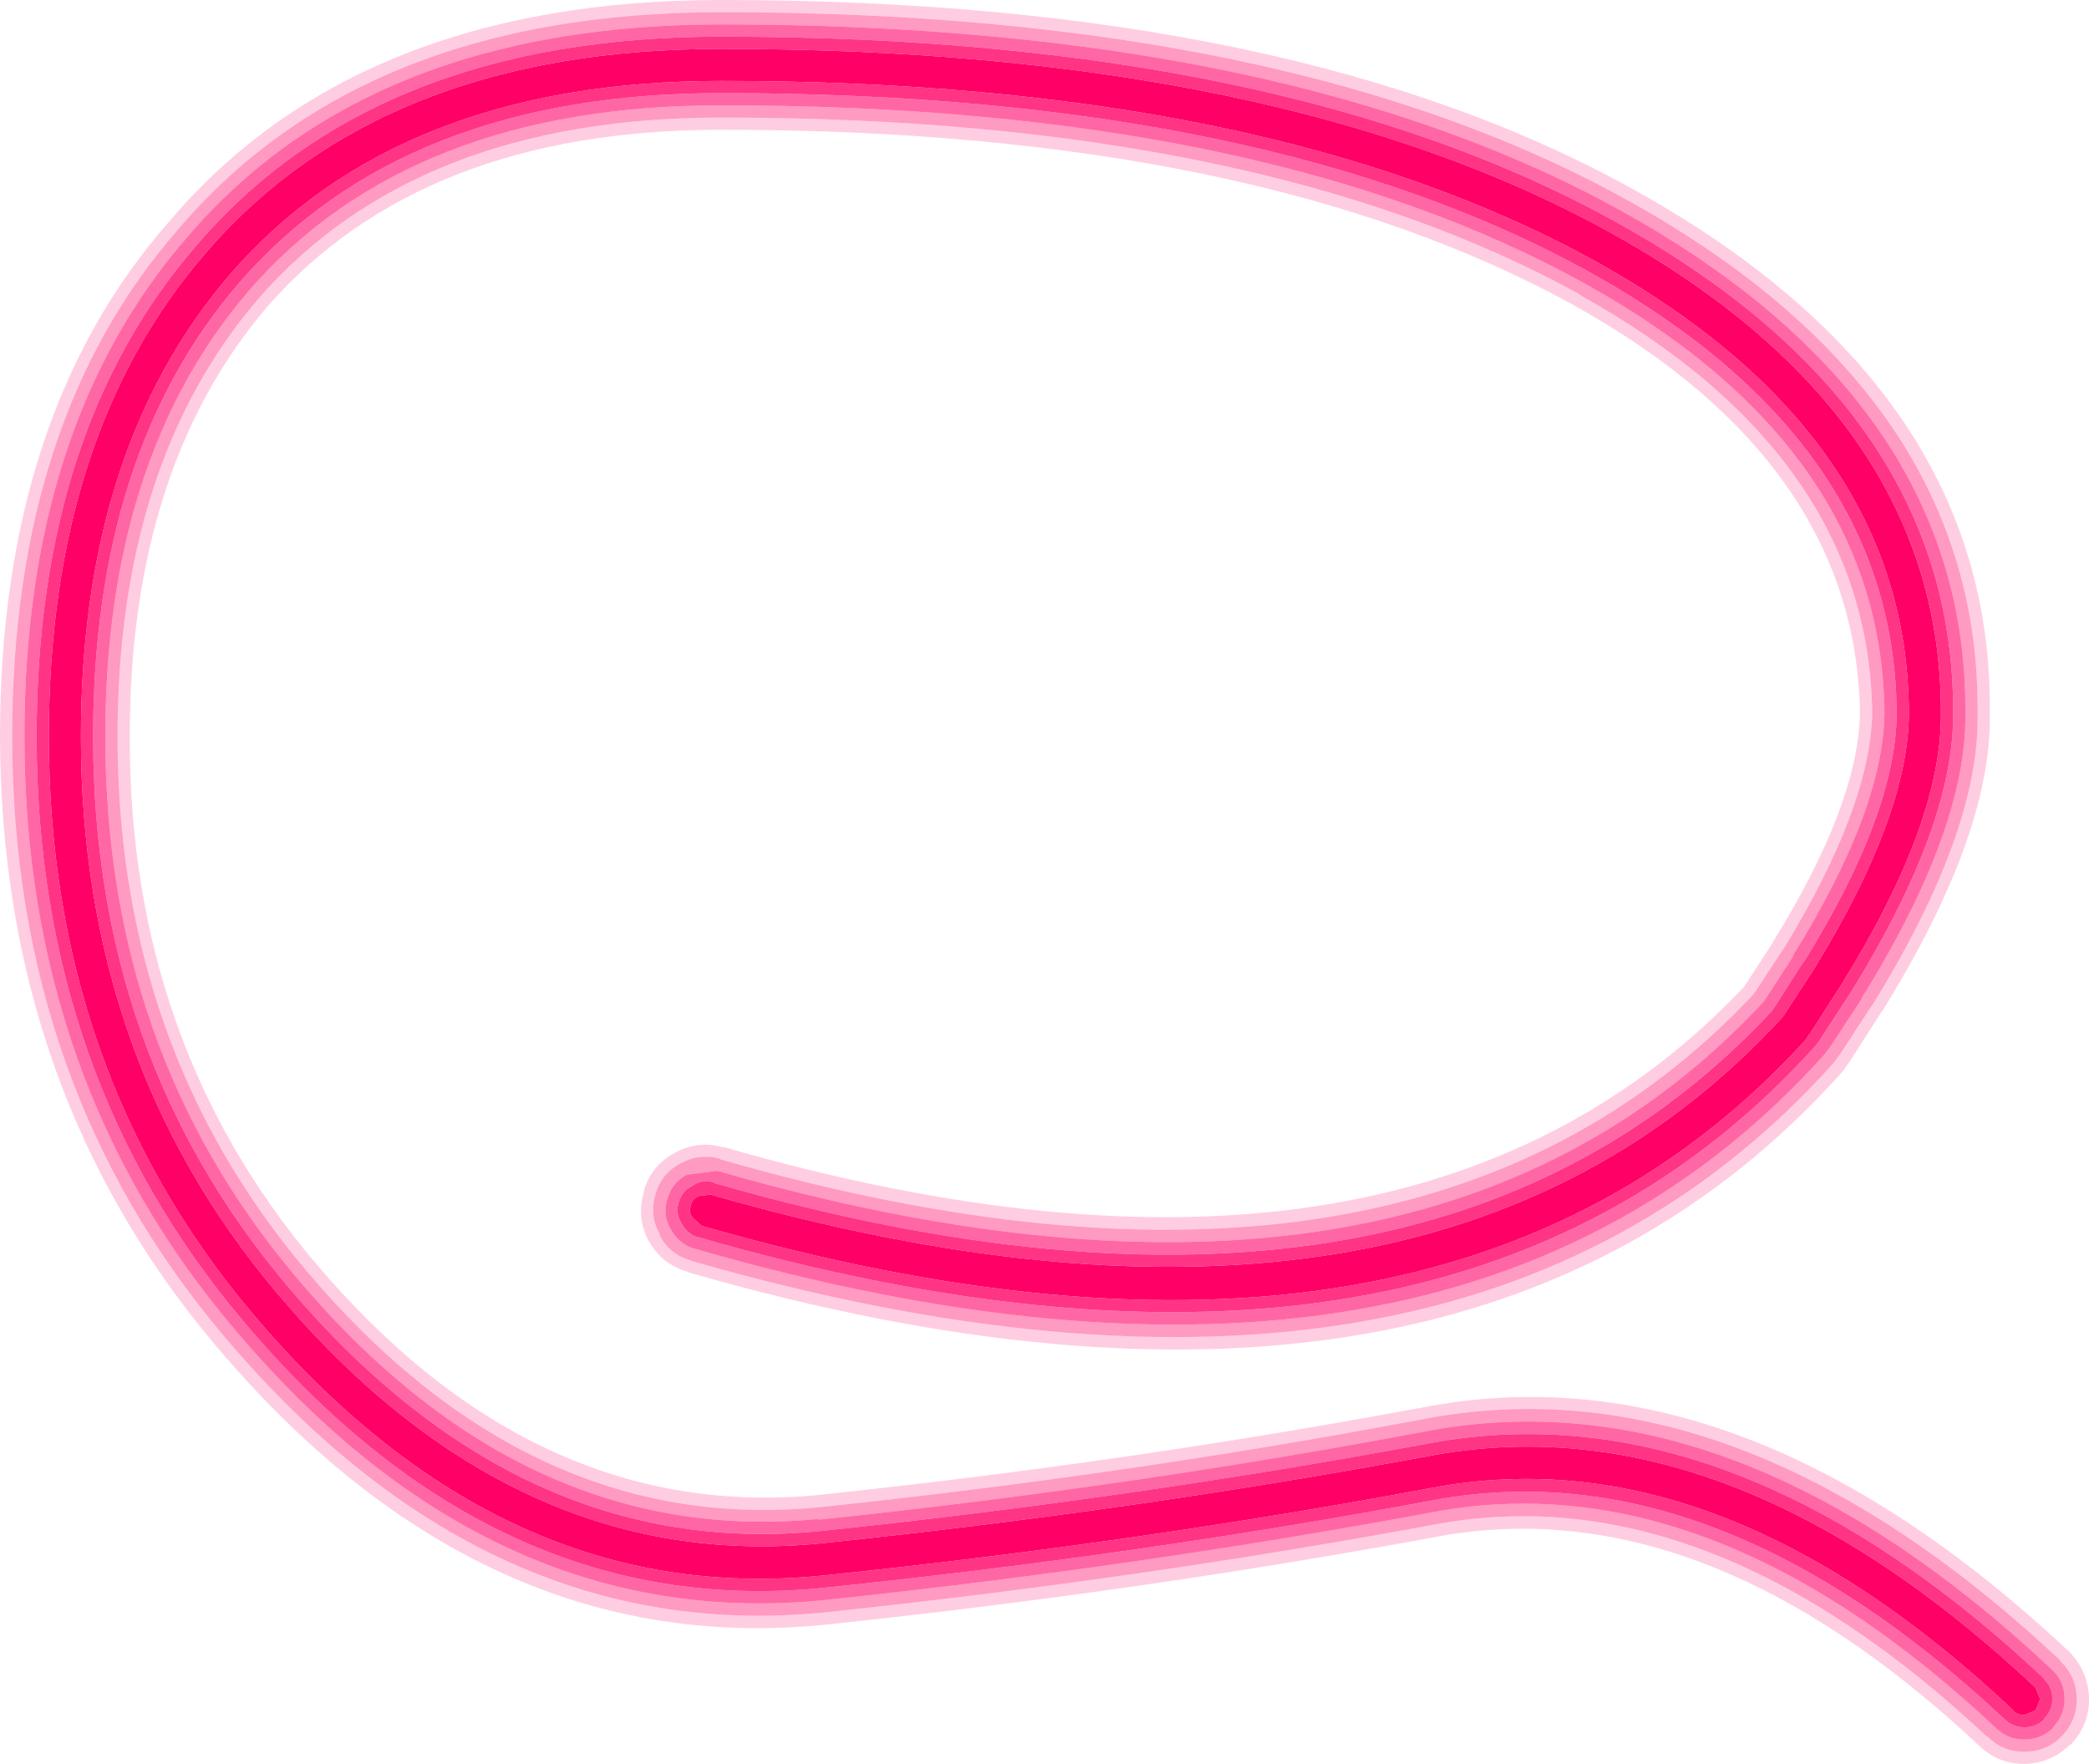
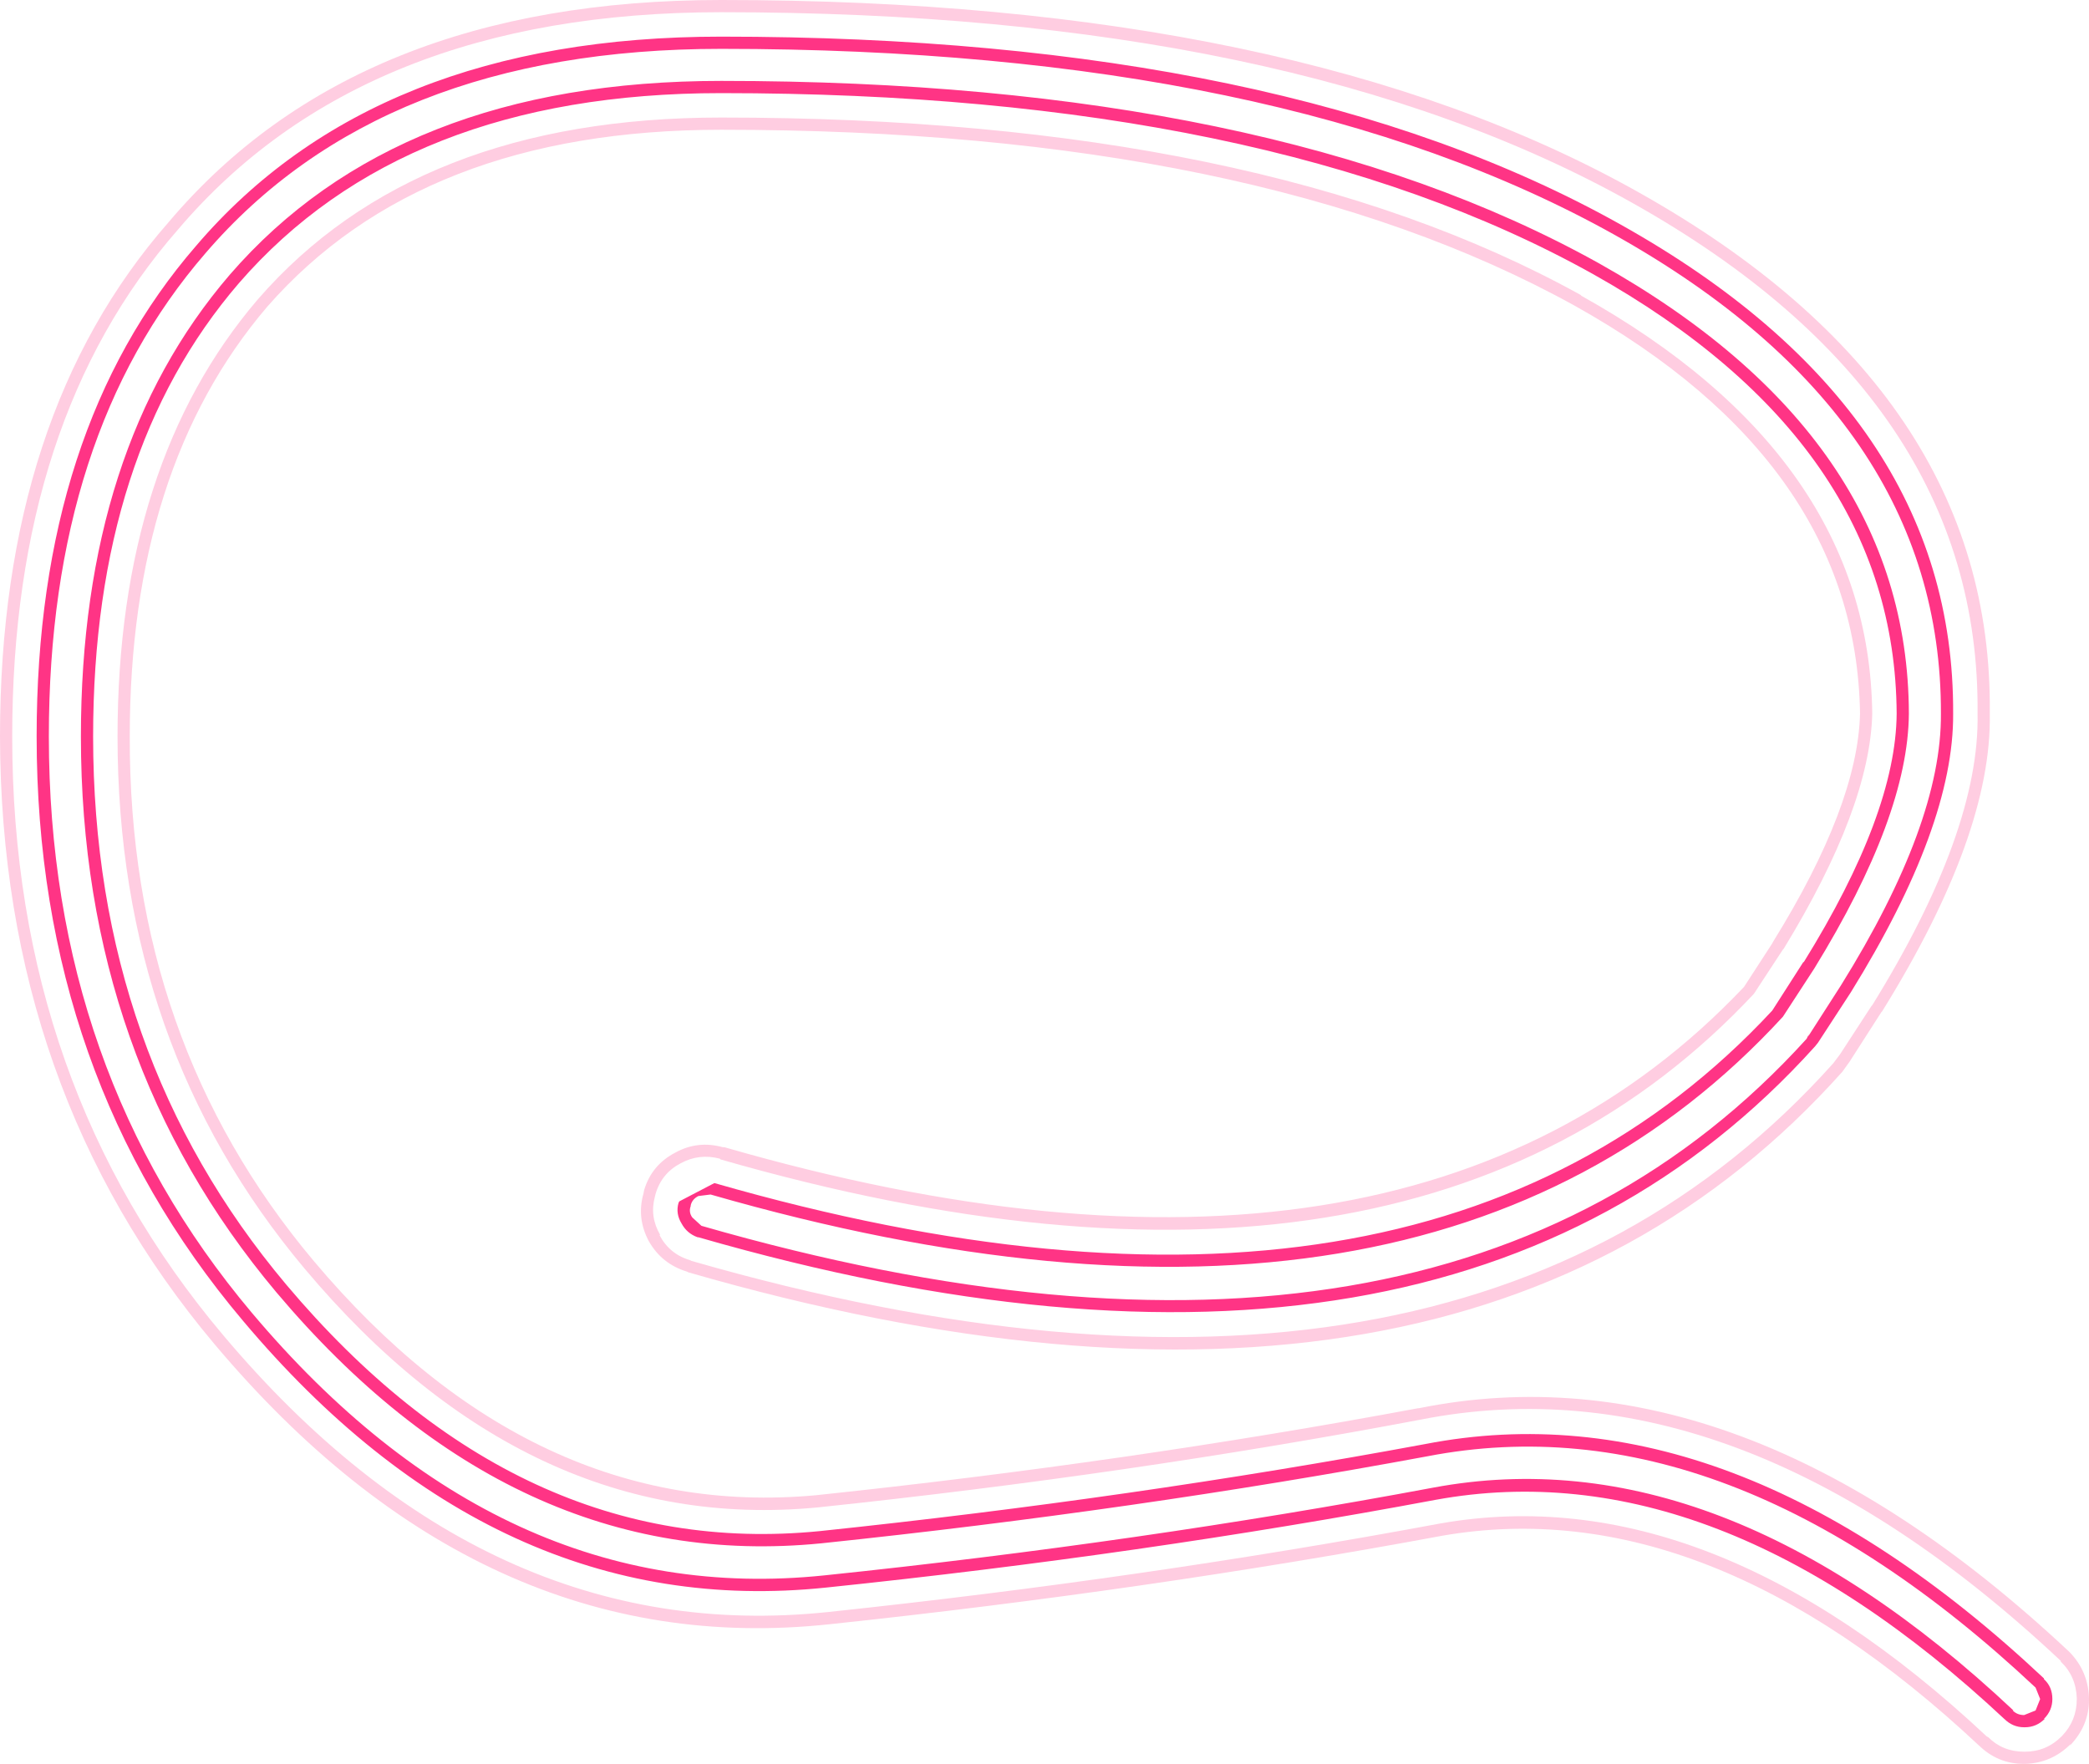
<svg xmlns="http://www.w3.org/2000/svg" height="115.55px" width="136.85px">
  <g transform="matrix(1.0, 0.0, 0.0, 1.0, 0.0, 0.0)">
-     <path d="M47.25 3.2 Q24.95 3.2 13.45 16.6 3.2 28.45 3.2 48.25 3.2 70.2 16.5 86.0 32.85 105.4 54.0 103.2 74.65 101.05 93.9 97.45 112.65 93.95 131.9 112.05 L131.85 112.05 Q132.15 112.35 132.6 112.35 L133.35 112.05 133.65 111.3 133.35 110.55 Q113.15 91.6 93.5 95.4 74.35 98.95 53.8 101.1 33.65 103.1 18.1 84.65 5.3 69.4 5.3 48.25 5.3 29.35 15.05 18.0 26.05 5.3 47.25 5.3 83.3 5.3 104.75 17.25 125.0 28.6 125.05 46.75 125.0 53.45 118.85 63.45 L116.8 66.6 Q93.65 91.8 46.55 78.25 L45.75 78.35 Q45.35 78.55 45.25 78.95 L45.25 79.0 Q45.1 79.4 45.35 79.75 L45.95 80.3 Q94.55 94.3 118.35 68.05 L118.45 67.85 118.5 67.75 118.45 67.9 120.6 64.55 Q127.2 53.95 127.15 46.75 127.2 27.4 105.8 15.4 84.0 3.2 47.25 3.2 M47.25 2.4 Q84.2 2.4 106.15 14.7 128.05 26.95 127.95 46.75 128.0 54.1 121.25 65.0 L119.1 68.3 118.9 68.55 Q94.85 95.2 45.75 81.05 L45.7 81.05 Q45.0 80.8 44.65 80.15 44.25 79.5 44.45 78.8 L44.5 78.7 Q44.7 78.0 45.4 77.65 46.0 77.25 46.75 77.45 L46.8 77.5 Q93.2 90.85 116.1 66.2 L118.15 63.0 118.15 63.05 Q124.2 53.3 124.25 46.75 124.15 29.05 104.35 17.95 83.1 6.1 47.25 6.1 26.45 6.1 15.65 18.55 6.1 29.65 6.1 48.25 6.1 69.1 18.75 84.15 34.0 102.25 53.7 100.3 74.2 98.15 93.35 94.6 113.4 90.7 133.9 109.95 L133.9 110.0 Q134.45 110.5 134.45 111.3 134.45 112.05 133.9 112.6 L133.95 112.6 Q133.4 113.15 132.65 113.15 L132.6 113.15 Q131.85 113.15 131.3 112.6 L131.35 112.65 Q112.4 94.9 94.05 98.25 74.8 101.85 54.1 104.0 32.5 106.25 15.9 86.5 2.4 70.5 2.4 48.25 2.4 28.15 12.85 16.1 24.55 2.4 47.25 2.4" fill="#ff0066" fill-opacity="0.796" fill-rule="evenodd" stroke="none" />
-     <path d="M47.25 3.2 Q84.0 3.2 105.8 15.4 127.2 27.4 127.15 46.75 127.2 53.95 120.6 64.55 L118.45 67.9 118.5 67.75 118.45 67.85 118.35 68.05 Q94.55 94.3 45.95 80.3 L45.35 79.75 Q45.1 79.4 45.25 79.0 L45.25 78.95 Q45.35 78.55 45.75 78.35 L46.55 78.25 Q93.65 91.8 116.8 66.6 L118.85 63.45 Q125.0 53.45 125.05 46.75 125.0 28.6 104.75 17.25 83.3 5.3 47.25 5.3 26.05 5.3 15.05 18.0 5.3 29.35 5.3 48.25 5.3 69.4 18.1 84.65 33.65 103.1 53.8 101.1 74.35 98.95 93.5 95.4 113.15 91.6 133.35 110.55 L133.65 111.3 133.35 112.05 132.6 112.35 Q132.15 112.35 131.85 112.05 L131.9 112.05 Q112.65 93.95 93.9 97.45 74.65 101.05 54.0 103.2 32.85 105.4 16.5 86.0 3.2 70.2 3.2 48.25 3.2 28.45 13.45 16.6 24.95 3.2 47.25 3.2" fill="#ff0066" fill-rule="evenodd" stroke="none" />
-     <path d="M47.25 2.4 Q24.55 2.4 12.85 16.1 2.4 28.15 2.4 48.25 2.4 70.5 15.9 86.5 32.5 106.25 54.1 104.0 74.8 101.85 94.05 98.25 112.4 94.9 131.35 112.65 L131.3 112.6 Q131.85 113.15 132.6 113.15 L132.65 113.15 Q133.4 113.15 133.95 112.6 L133.9 112.6 Q134.45 112.05 134.45 111.3 134.45 110.5 133.9 110.0 L133.9 109.95 Q113.4 90.7 93.35 94.6 74.2 98.15 53.7 100.3 34.0 102.25 18.75 84.15 6.1 69.1 6.1 48.25 6.1 29.65 15.65 18.55 26.45 6.1 47.25 6.1 83.1 6.1 104.35 17.95 124.15 29.05 124.25 46.75 124.2 53.3 118.15 63.05 L118.15 63.0 116.1 66.2 Q93.2 90.85 46.8 77.5 L46.75 77.45 Q46.0 77.25 45.4 77.65 44.7 78.0 44.5 78.7 L44.45 78.8 Q44.25 79.5 44.65 80.15 45.0 80.8 45.7 81.05 L45.75 81.05 Q94.85 95.2 118.9 68.55 L119.1 68.3 121.25 65.0 Q128.0 54.1 127.95 46.75 128.05 26.95 106.15 14.7 84.2 2.4 47.25 2.4 M47.25 1.6 Q84.45 1.6 106.55 14.0 128.9 26.55 128.75 46.75 128.85 54.3 121.95 65.4 L121.95 65.45 119.85 68.65 119.75 68.75 119.5 69.1 Q95.2 96.15 45.5 81.8 L45.45 81.8 Q44.45 81.45 43.95 80.55 43.4 79.6 43.7 78.6 L43.75 78.45 Q44.05 77.45 45.0 76.95 L46.95 76.7 47.0 76.7 Q92.95 89.95 115.55 65.6 L117.5 62.6 117.45 62.6 Q123.35 53.1 123.45 46.75 123.3 29.45 103.95 18.65 82.85 6.9 47.25 6.9 26.85 6.9 16.3 19.05 6.9 30.0 6.9 48.25 6.9 68.8 19.35 83.6 34.3 101.4 53.65 99.5 L53.65 99.55 Q74.1 97.4 93.2 93.8 113.6 89.8 134.45 109.4 135.25 110.15 135.25 111.3 135.25 112.35 134.5 113.15 L134.5 113.2 Q133.7 113.95 132.65 113.95 L132.6 113.95 Q131.55 113.95 130.8 113.25 L130.75 113.2 Q112.2 95.8 94.2 99.0 74.9 102.6 54.2 104.8 32.2 107.1 15.3 87.0 1.6 70.8 1.6 48.25 1.6 27.8 12.25 15.55 24.15 1.6 47.25 1.6" fill="#ff0066" fill-opacity="0.596" fill-rule="evenodd" stroke="none" />
-     <path d="M47.25 1.6 Q24.15 1.6 12.25 15.55 1.6 27.8 1.6 48.25 1.6 70.8 15.3 87.0 32.2 107.1 54.2 104.8 74.9 102.6 94.2 99.0 112.2 95.8 130.75 113.2 L130.8 113.25 Q131.55 113.95 132.6 113.95 L132.65 113.95 Q133.7 113.95 134.5 113.2 L134.5 113.15 Q135.25 112.35 135.25 111.3 135.25 110.15 134.45 109.4 113.6 89.8 93.2 93.8 74.1 97.4 53.65 99.55 L53.65 99.5 Q34.3 101.4 19.35 83.6 6.9 68.8 6.9 48.25 6.9 30.0 16.3 19.05 26.85 6.9 47.25 6.9 82.85 6.9 103.95 18.65 123.3 29.45 123.45 46.75 123.35 53.1 117.45 62.6 L117.5 62.6 115.55 65.6 Q92.95 89.95 47.0 76.7 L46.95 76.7 45.0 76.95 Q44.05 77.45 43.75 78.45 L43.7 78.6 Q43.4 79.6 43.95 80.55 44.45 81.45 45.45 81.8 L45.5 81.8 Q95.2 96.15 119.5 69.1 L119.75 68.75 119.85 68.65 121.95 65.45 121.95 65.4 Q128.85 54.3 128.75 46.75 128.9 26.55 106.55 14.0 84.45 1.6 47.25 1.6 M47.25 0.8 Q84.7 0.8 106.95 13.3 129.75 26.1 129.55 46.75 129.7 54.45 122.65 65.85 L122.6 65.9 120.55 69.05 120.1 69.65 Q95.55 97.05 45.3 82.6 L45.2 82.55 Q43.85 82.15 43.2 80.9 L43.25 80.9 Q42.55 79.7 42.9 78.4 L42.95 78.2 Q43.35 76.85 44.6 76.2 45.8 75.55 47.15 75.9 L47.2 75.95 Q92.55 89.0 114.9 65.1 L116.8 62.2 116.85 62.15 Q122.5 52.9 122.65 46.75 122.45 29.9 103.55 19.35 L103.6 19.35 Q82.6 7.7 47.25 7.7 27.25 7.7 16.9 19.6 7.7 30.35 7.7 48.25 7.7 68.5 19.95 83.1 34.6 100.55 53.55 98.75 74.0 96.6 93.05 93.0 113.8 88.9 135.0 108.8 L135.0 108.85 Q136.0 109.8 136.05 111.25 L136.05 111.3 Q136.05 112.7 135.1 113.7 L135.05 113.75 Q134.05 114.75 132.65 114.75 L132.6 114.75 Q131.2 114.75 130.25 113.8 L130.15 113.75 Q111.95 96.7 94.35 99.8 75.0 103.4 54.25 105.6 31.9 107.95 14.65 87.5 0.8 71.1 0.8 48.25 0.8 27.45 11.65 15.05 23.75 0.8 47.25 0.8" fill="#ff0066" fill-opacity="0.396" fill-rule="evenodd" stroke="none" />
+     <path d="M47.25 3.2 Q24.95 3.2 13.45 16.6 3.2 28.45 3.2 48.25 3.2 70.2 16.5 86.0 32.85 105.4 54.0 103.2 74.65 101.05 93.9 97.45 112.65 93.95 131.9 112.05 L131.85 112.05 Q132.15 112.35 132.6 112.35 L133.35 112.05 133.65 111.3 133.35 110.55 Q113.15 91.6 93.5 95.4 74.35 98.95 53.8 101.1 33.65 103.1 18.1 84.65 5.3 69.4 5.3 48.25 5.3 29.35 15.05 18.0 26.05 5.3 47.25 5.3 83.3 5.3 104.75 17.25 125.0 28.6 125.05 46.75 125.0 53.45 118.85 63.45 L116.8 66.6 Q93.65 91.8 46.55 78.25 L45.75 78.35 Q45.35 78.55 45.25 78.95 L45.25 79.0 Q45.1 79.4 45.35 79.75 L45.95 80.3 Q94.55 94.3 118.35 68.05 L118.45 67.85 118.5 67.75 118.45 67.9 120.6 64.55 Q127.2 53.95 127.15 46.75 127.2 27.4 105.8 15.4 84.0 3.2 47.25 3.2 M47.25 2.4 Q84.2 2.4 106.15 14.7 128.05 26.95 127.95 46.75 128.0 54.1 121.25 65.0 L119.1 68.3 118.9 68.55 Q94.85 95.2 45.75 81.05 L45.7 81.05 Q45.0 80.8 44.65 80.15 44.25 79.5 44.45 78.8 L44.5 78.7 L46.8 77.5 Q93.2 90.85 116.1 66.2 L118.15 63.0 118.15 63.05 Q124.2 53.3 124.25 46.75 124.15 29.05 104.35 17.95 83.1 6.1 47.25 6.1 26.45 6.1 15.65 18.55 6.1 29.65 6.1 48.25 6.1 69.1 18.75 84.15 34.0 102.25 53.7 100.3 74.2 98.15 93.35 94.6 113.4 90.7 133.9 109.95 L133.9 110.0 Q134.45 110.5 134.45 111.3 134.45 112.05 133.9 112.6 L133.95 112.6 Q133.4 113.15 132.65 113.15 L132.6 113.15 Q131.85 113.15 131.3 112.6 L131.35 112.65 Q112.4 94.9 94.05 98.25 74.8 101.85 54.1 104.0 32.5 106.25 15.9 86.5 2.4 70.5 2.4 48.25 2.4 28.15 12.85 16.1 24.55 2.4 47.25 2.4" fill="#ff0066" fill-opacity="0.796" fill-rule="evenodd" stroke="none" />
    <path d="M47.25 0.8 Q23.75 0.8 11.65 15.05 0.8 27.45 0.8 48.25 0.8 71.1 14.65 87.5 31.9 107.95 54.25 105.6 75.0 103.4 94.35 99.8 111.95 96.7 130.15 113.75 L130.25 113.8 Q131.2 114.75 132.6 114.75 L132.65 114.75 Q134.05 114.75 135.05 113.75 L135.1 113.7 Q136.05 112.7 136.05 111.3 L136.05 111.25 Q136.0 109.8 135.0 108.85 L135.0 108.8 Q113.8 88.9 93.05 93.0 74.0 96.6 53.55 98.75 34.6 100.55 19.95 83.1 7.7 68.5 7.7 48.25 7.7 30.35 16.9 19.6 27.25 7.7 47.25 7.7 82.6 7.7 103.6 19.35 L103.55 19.35 Q122.45 29.9 122.65 46.75 122.5 52.9 116.85 62.15 L116.8 62.2 114.9 65.1 Q92.55 89.0 47.2 75.95 L47.15 75.9 Q45.8 75.55 44.6 76.2 43.35 76.85 42.95 78.2 L42.9 78.4 Q42.55 79.7 43.25 80.9 L43.2 80.9 Q43.85 82.15 45.2 82.55 L45.3 82.6 Q95.55 97.05 120.1 69.65 L120.55 69.05 122.6 65.9 122.65 65.85 Q129.7 54.45 129.55 46.75 129.75 26.1 106.95 13.3 84.7 0.8 47.25 0.8 M47.25 0.0 Q84.95 0.0 107.35 12.6 130.6 25.65 130.35 46.75 130.5 54.65 123.3 66.25 L123.25 66.3 121.1 69.65 121.2 69.5 120.7 70.2 Q95.85 98.0 45.1 83.35 L45.0 83.3 Q43.35 82.8 42.5 81.3 41.7 79.8 42.15 78.2 L42.2 77.95 Q42.7 76.3 44.25 75.5 45.7 74.7 47.35 75.15 L47.45 75.15 Q92.1 88.05 114.25 64.65 L116.1 61.8 116.15 61.7 Q121.7 52.75 121.85 46.75 121.6 30.35 103.2 20.05 82.35 8.5 47.25 8.5 27.65 8.5 17.5 20.1 8.5 30.65 8.5 48.25 8.45 68.2 20.55 82.6 34.9 99.65 53.45 97.95 73.85 95.8 92.9 92.25 L92.95 92.25 Q114.0 88.0 135.55 108.2 L135.6 108.25 Q136.8 109.5 136.85 111.25 L136.85 111.35 Q136.85 113.05 135.6 114.35 L135.65 114.25 Q134.4 115.5 132.65 115.55 L132.6 115.55 Q130.85 115.55 129.6 114.3 L129.7 114.4 Q111.8 97.6 94.5 100.6 75.1 104.2 54.35 106.4 31.55 108.85 14.05 88.05 0.05 71.4 0.0 48.25 0.0 27.15 11.05 14.55 23.35 0.0 47.25 0.0" fill="#ff0066" fill-opacity="0.196" fill-rule="evenodd" stroke="none" />
  </g>
</svg>